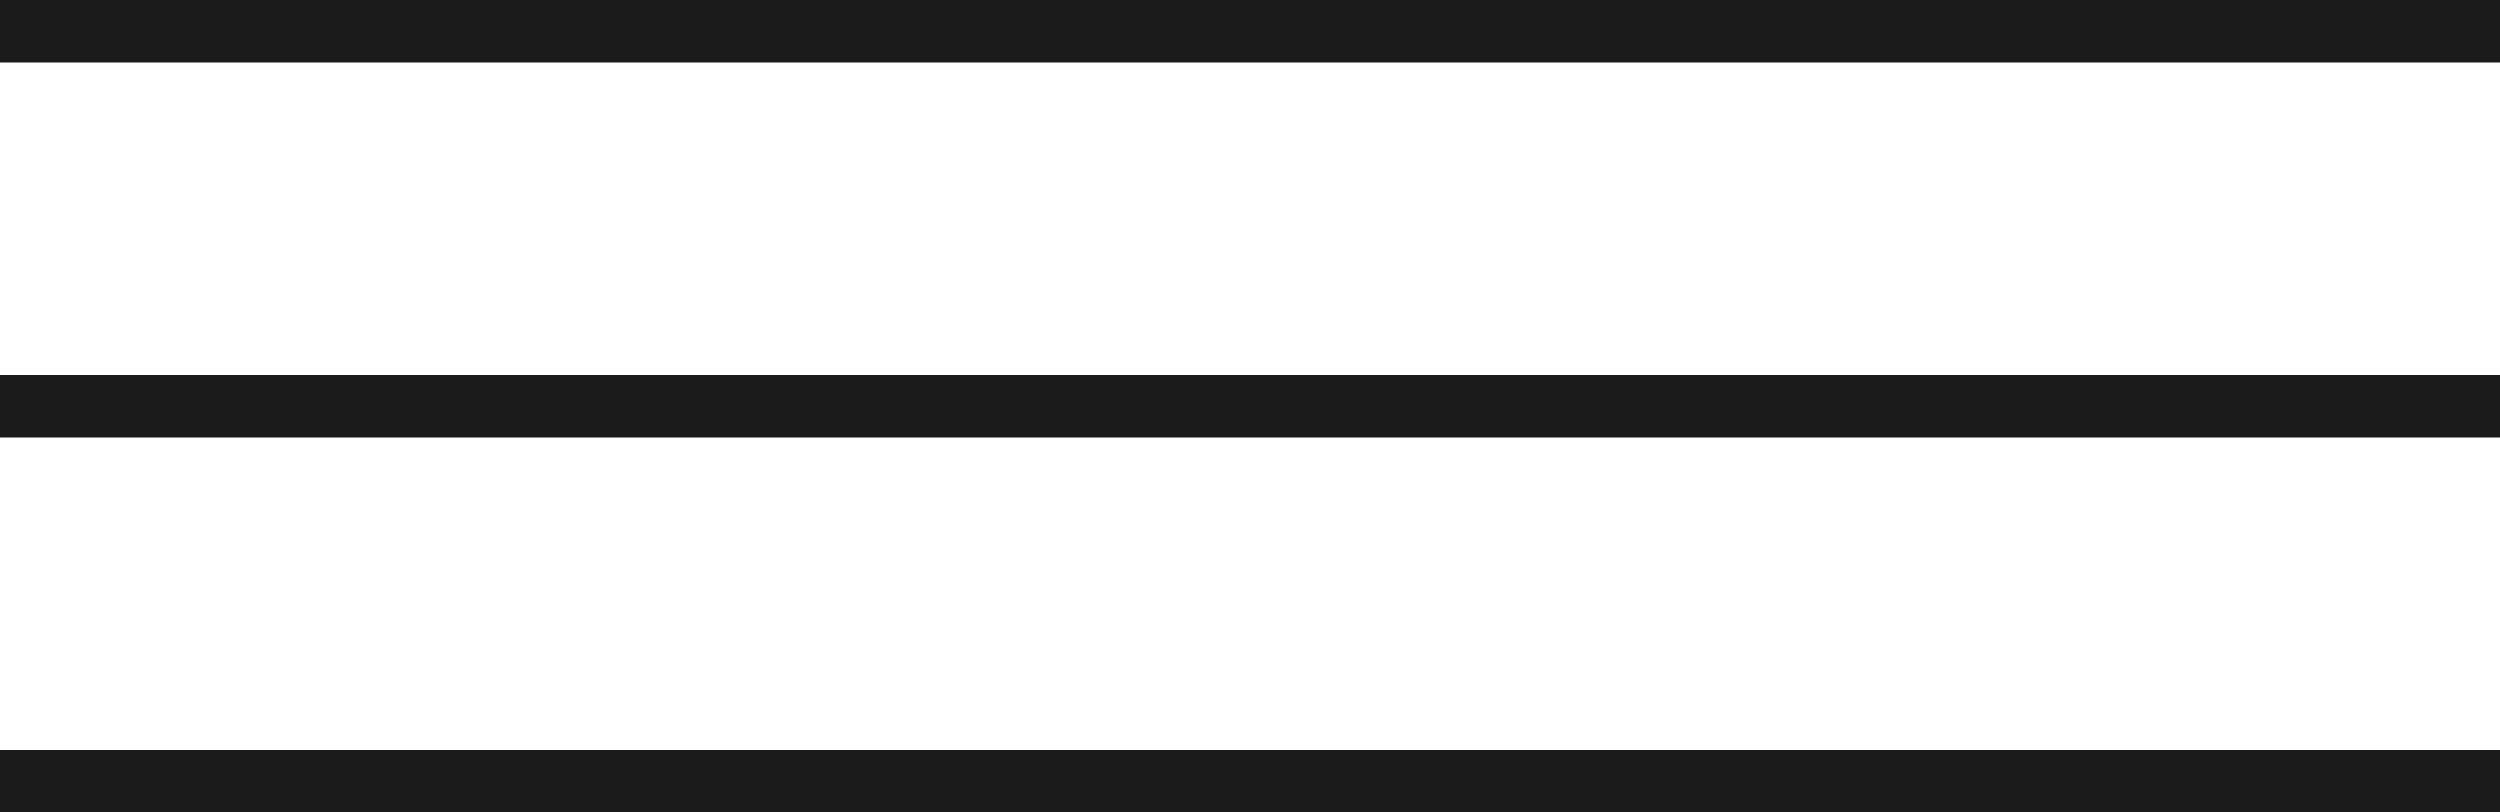
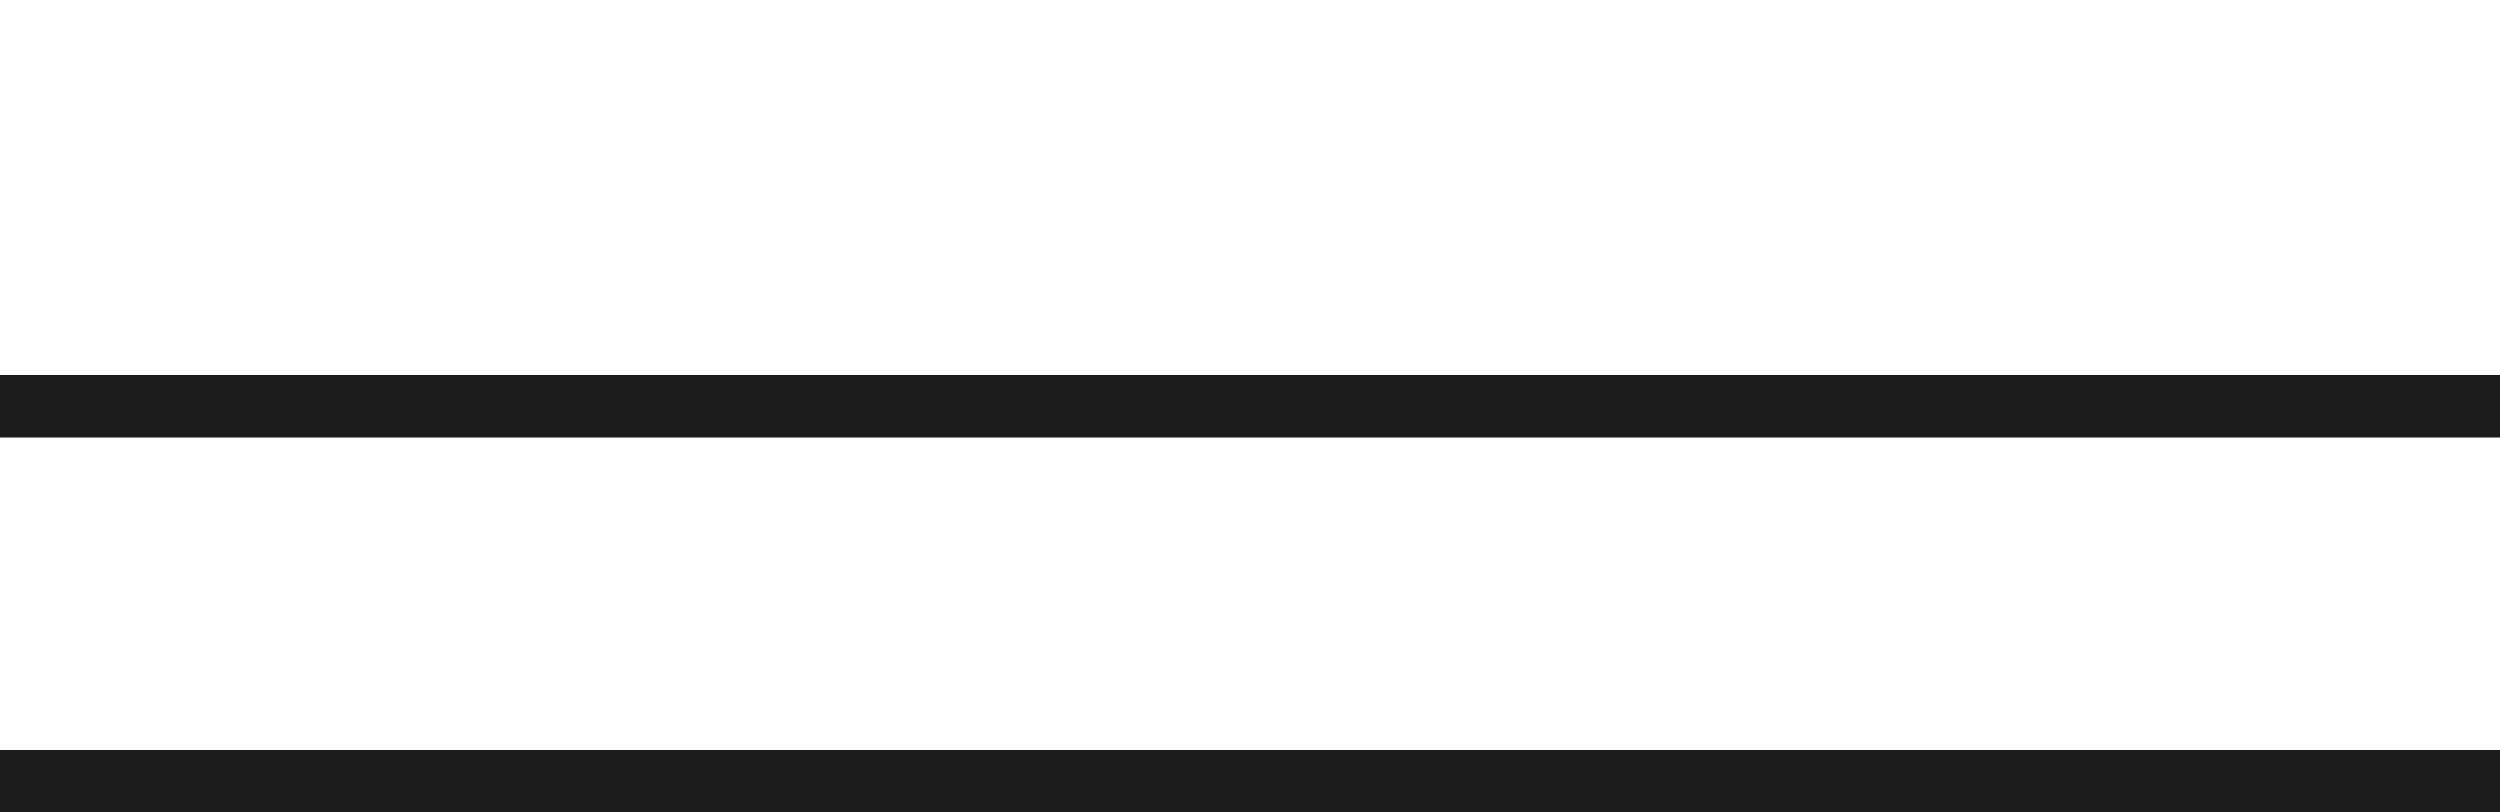
<svg xmlns="http://www.w3.org/2000/svg" width="40" height="13" viewBox="0 0 40 13" fill="none">
-   <line x1="4.37114e-08" y1="0.5" x2="40" y2="0.5" stroke="#1B1B1B" />
  <line x1="4.37114e-08" y1="6.5" x2="40" y2="6.5" stroke="#1B1B1B" />
  <line x1="4.37114e-08" y1="12.5" x2="40" y2="12.5" stroke="#1B1B1B" />
</svg>